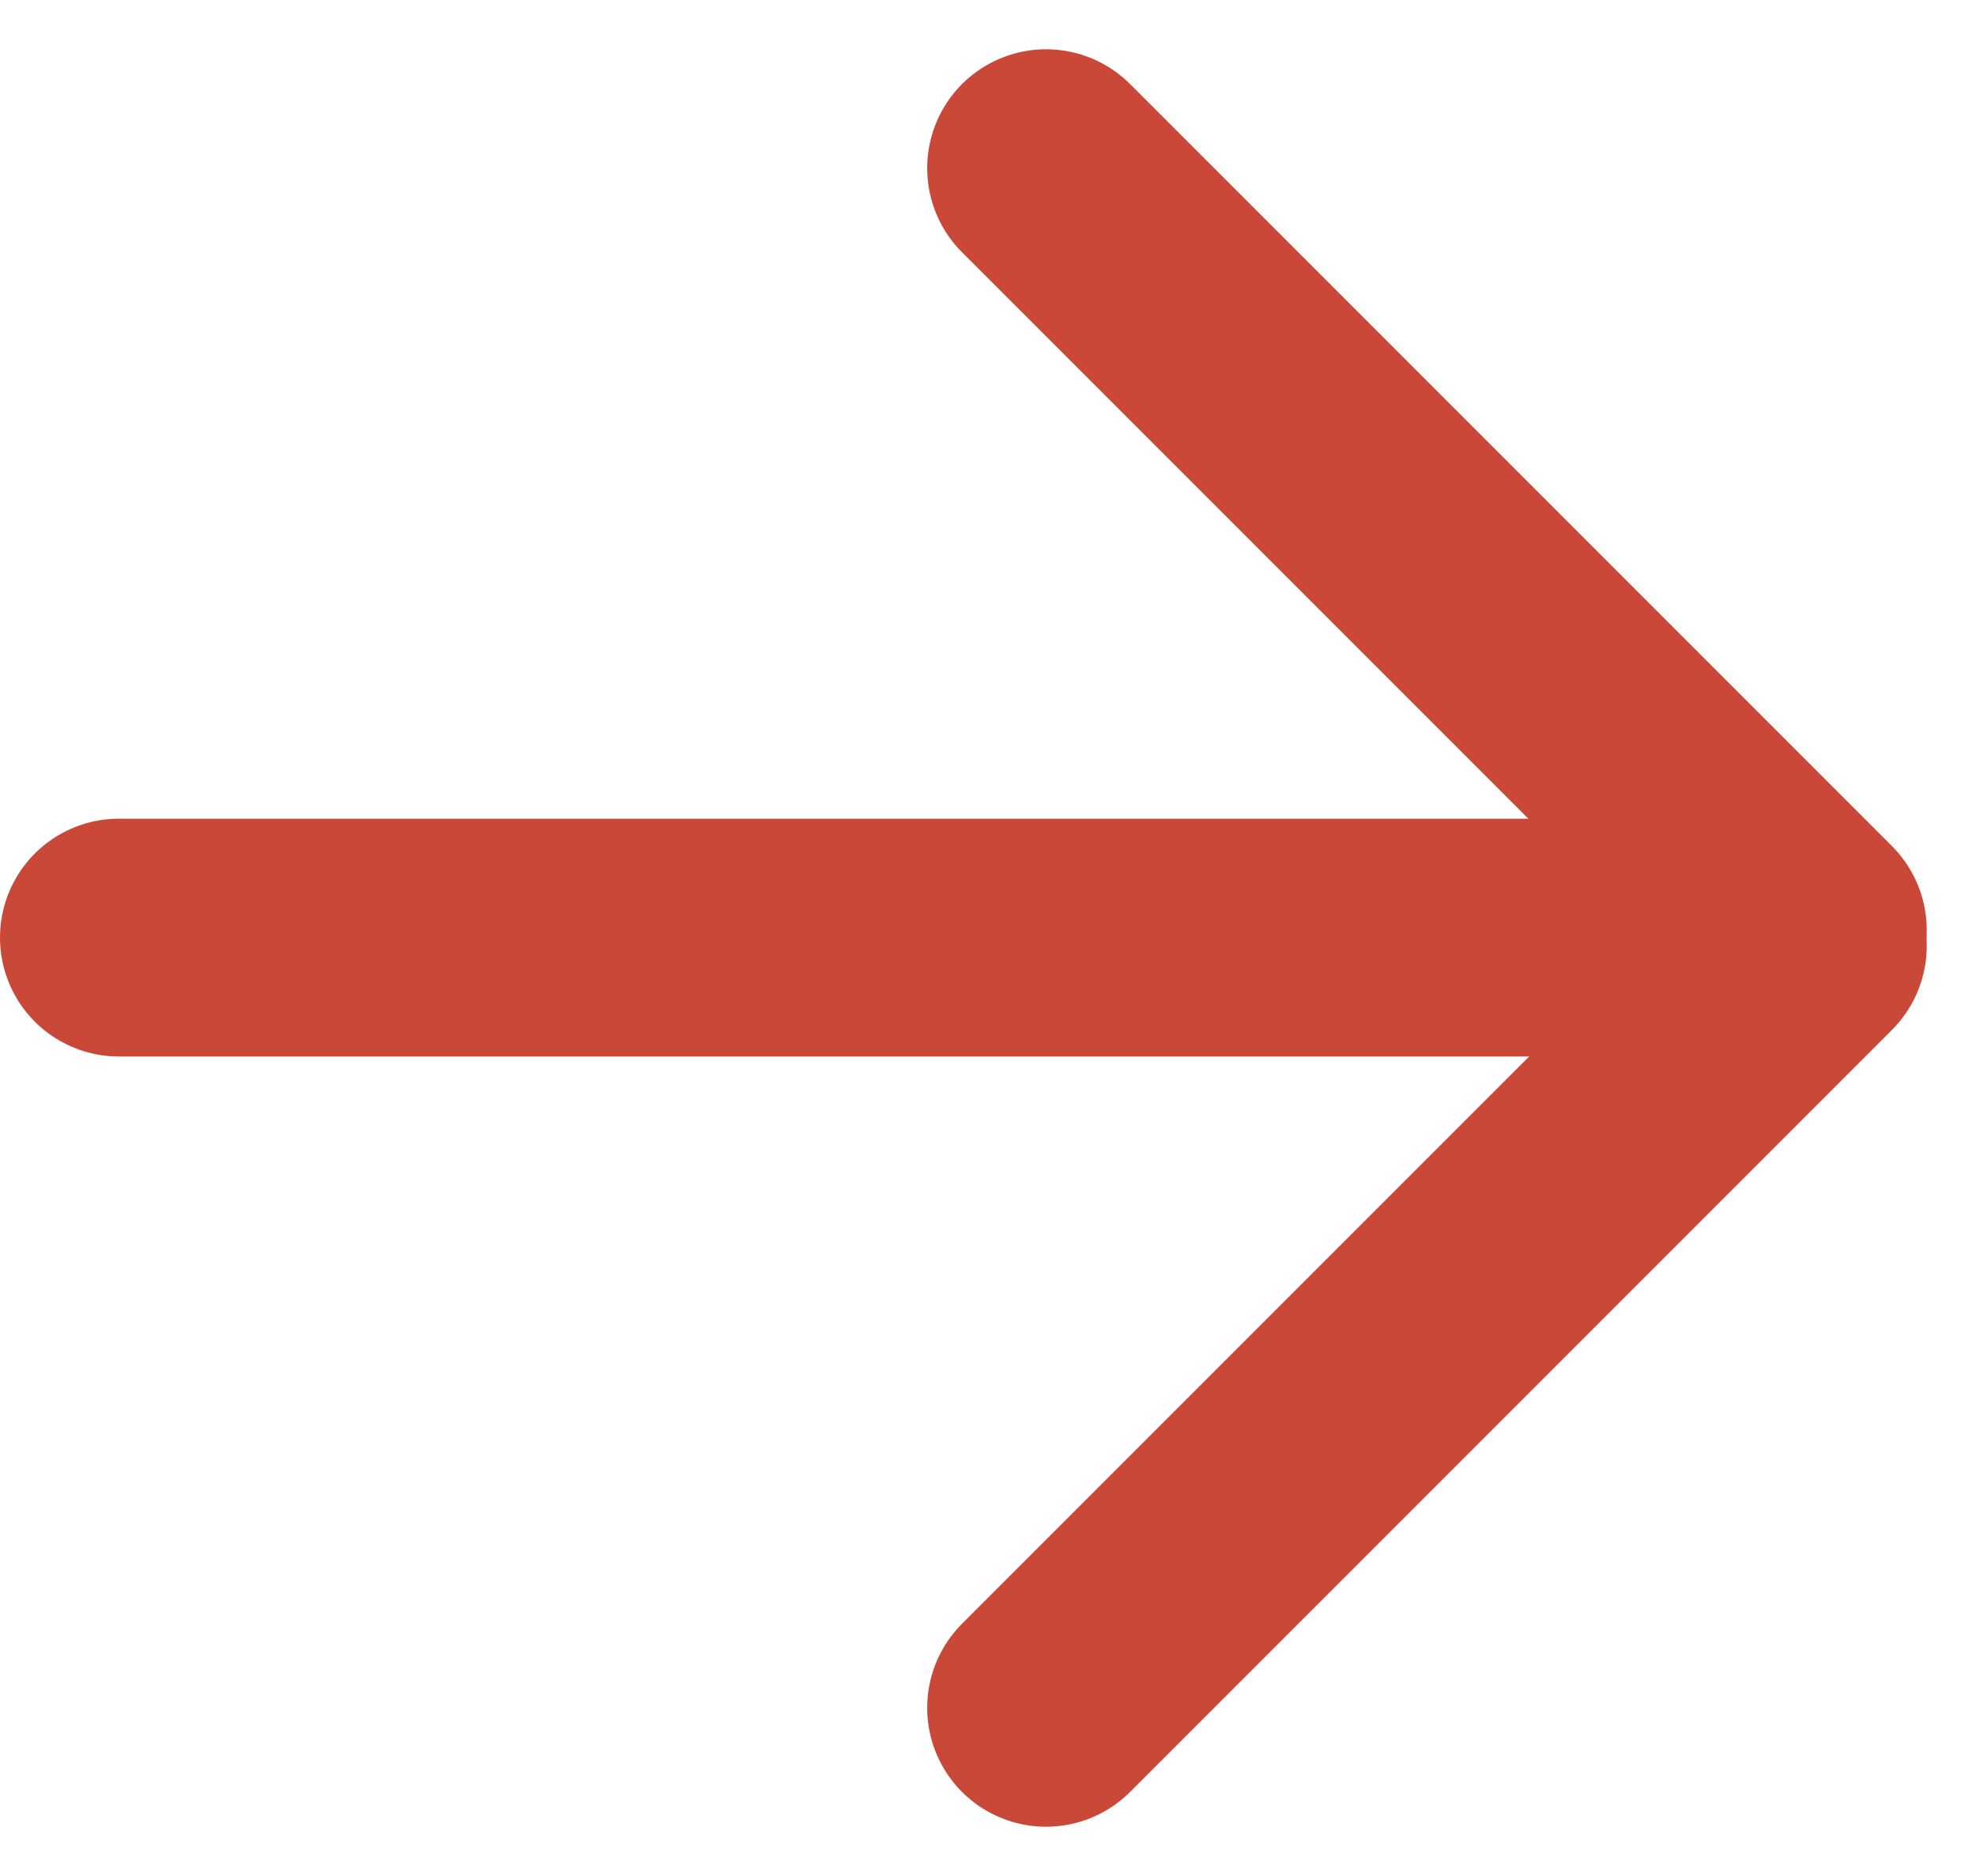
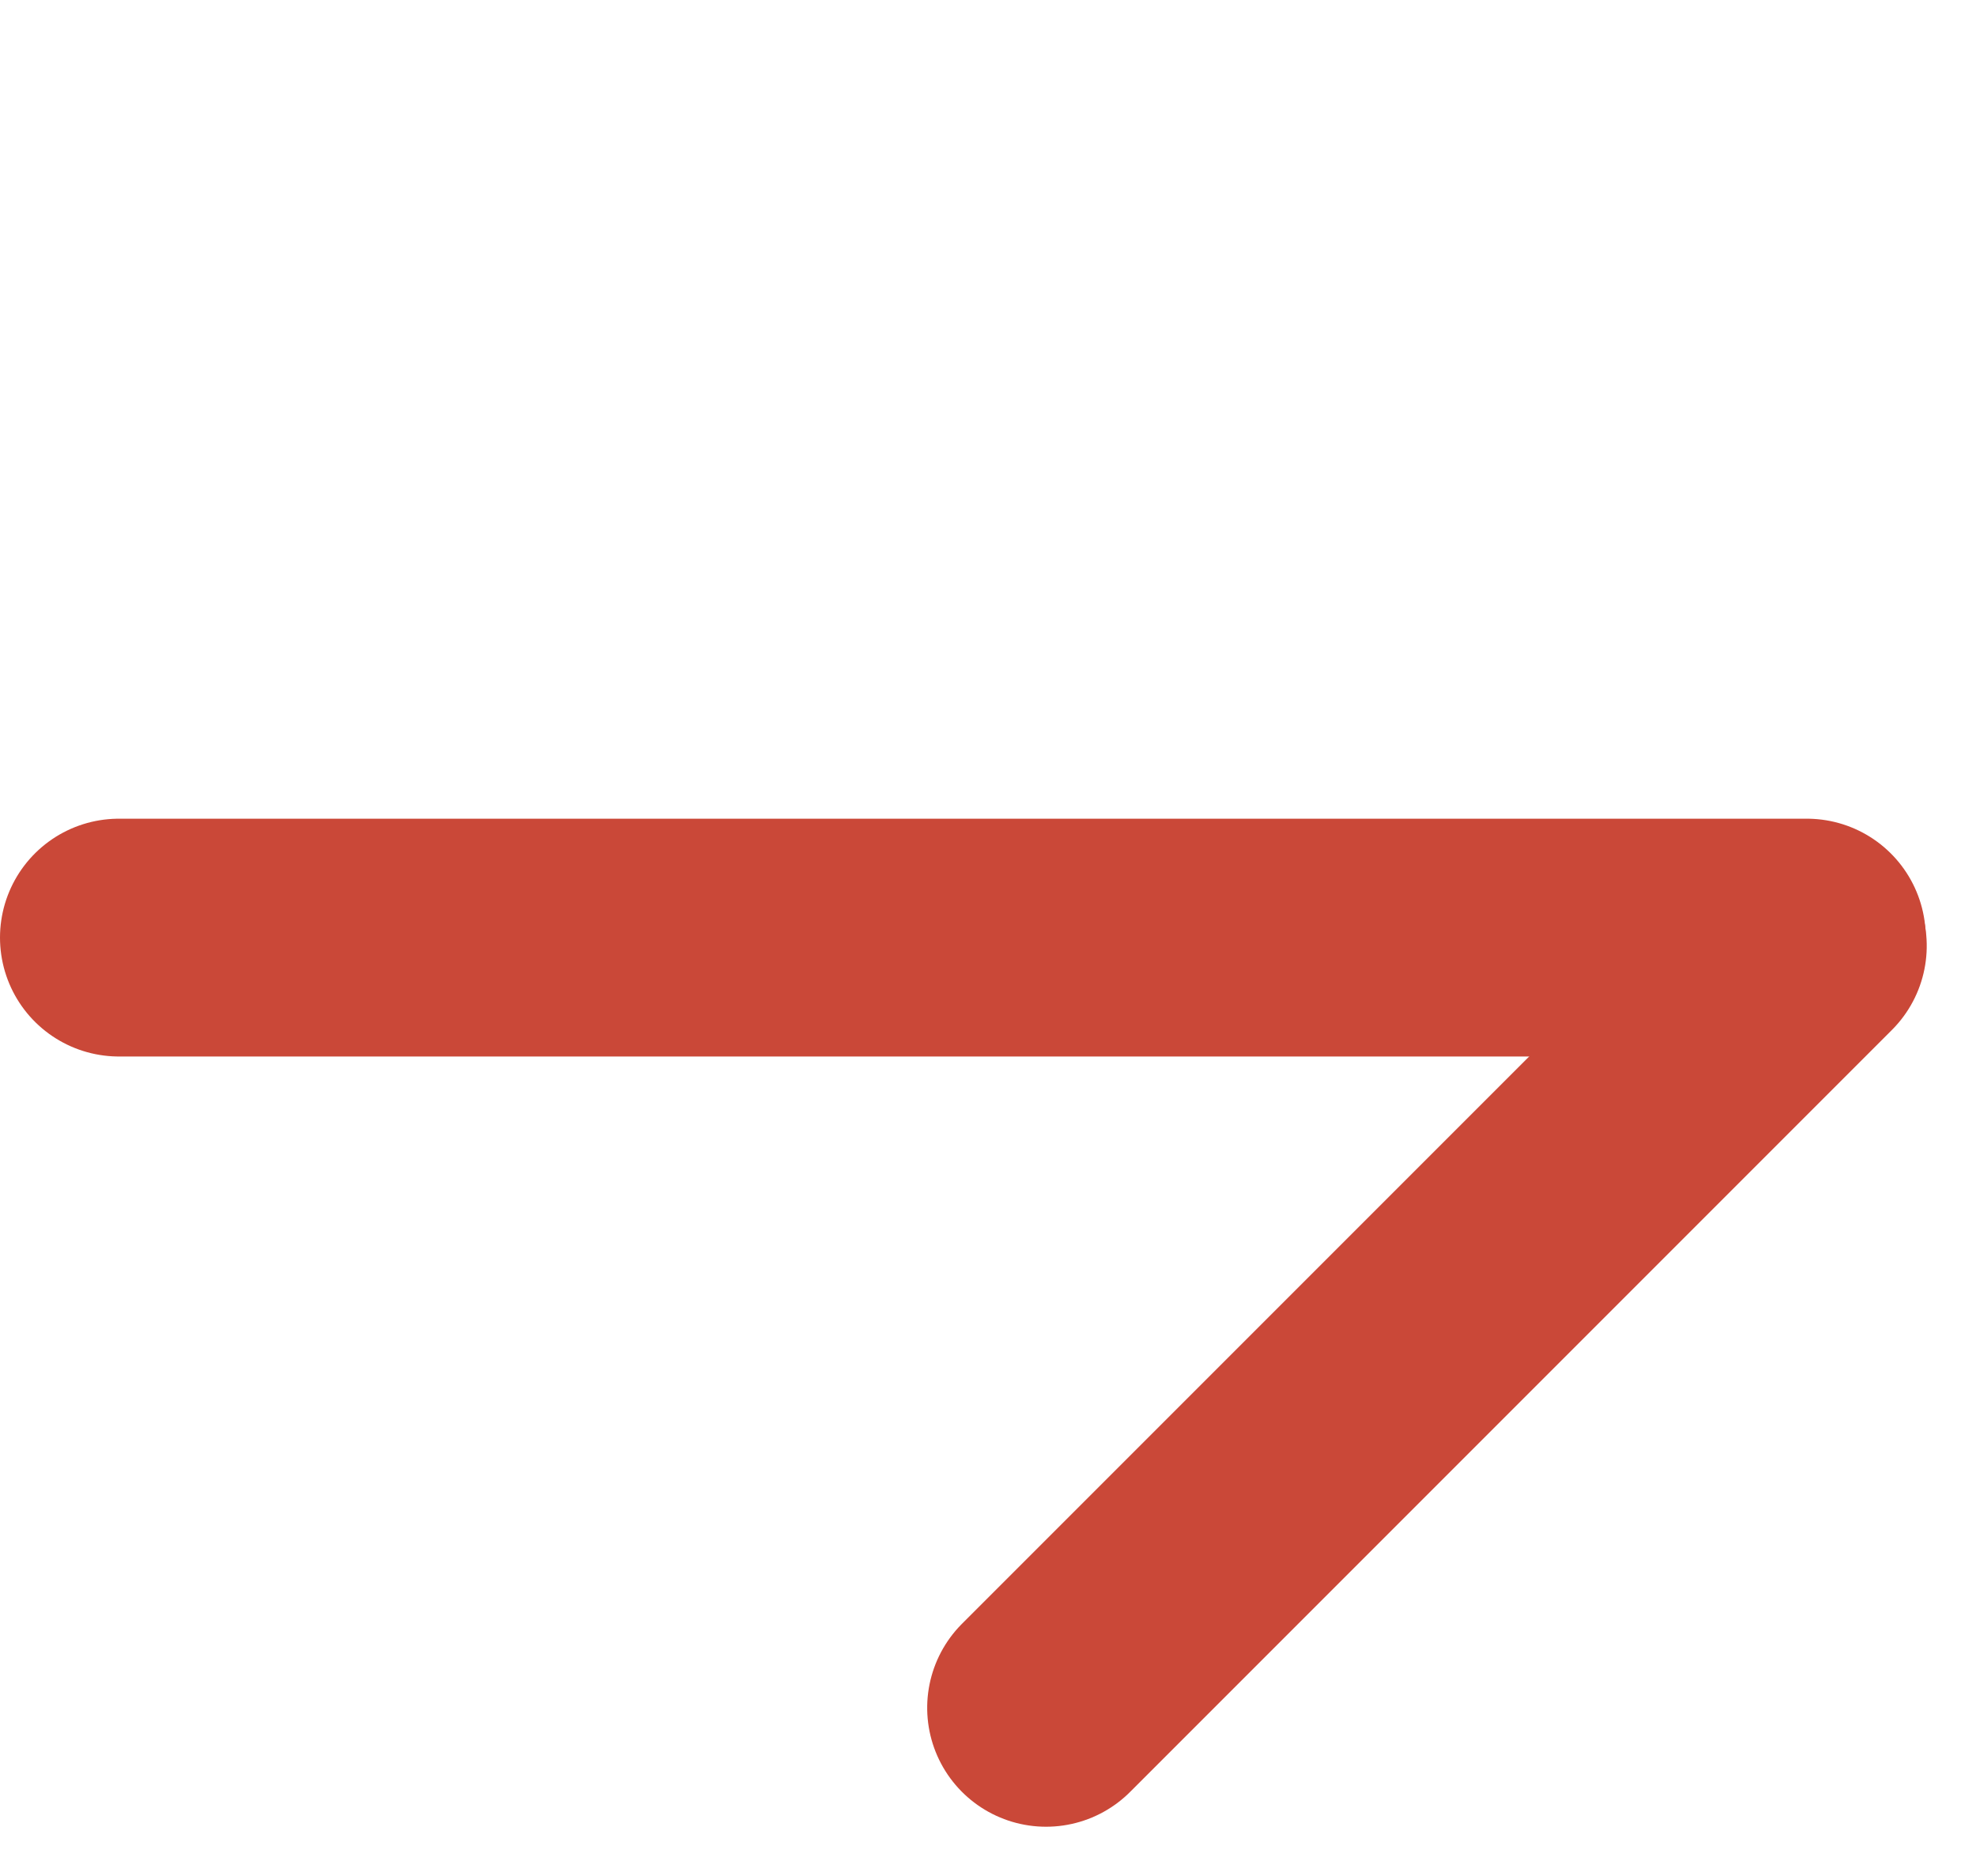
<svg xmlns="http://www.w3.org/2000/svg" width="41.556" height="39.444" viewBox="0 0 41.556 39.444">
  <g id="Group_219" data-name="Group 219" transform="translate(-579.5 -1285.964)">
    <line id="Line_14" data-name="Line 14" x1="35.499" transform="translate(582 1305.678)" fill="none" stroke="#ca4838" stroke-linecap="round" stroke-width="5" />
-     <line id="Line_15" data-name="Line 15" x1="16.021" y1="16.021" transform="translate(601.499 1289.5)" fill="none" stroke="#ca4838" stroke-linecap="round" stroke-width="5" />
    <line id="Line_16" data-name="Line 16" x1="16.021" y1="16.021" transform="translate(617.52 1305.852) rotate(90)" fill="none" stroke="#ca4838" stroke-linecap="round" stroke-width="5" />
  </g>
</svg>